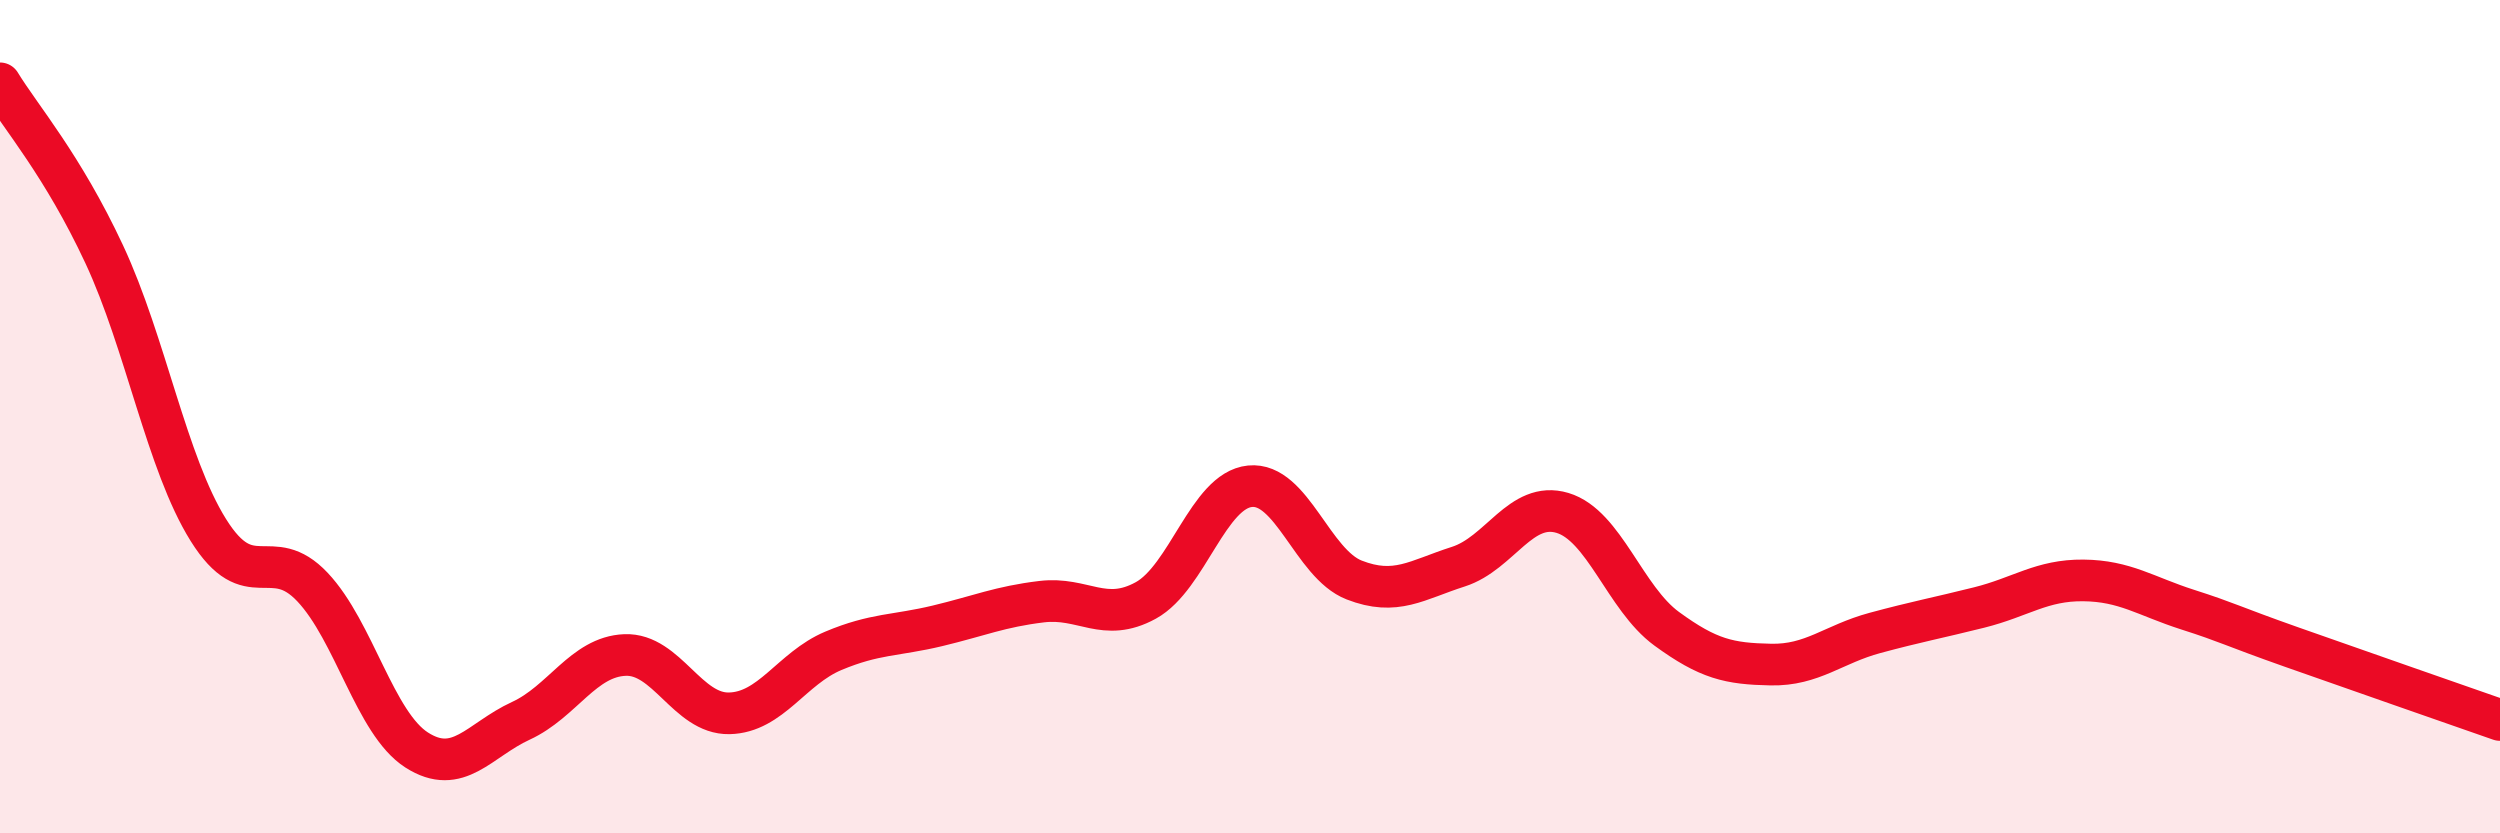
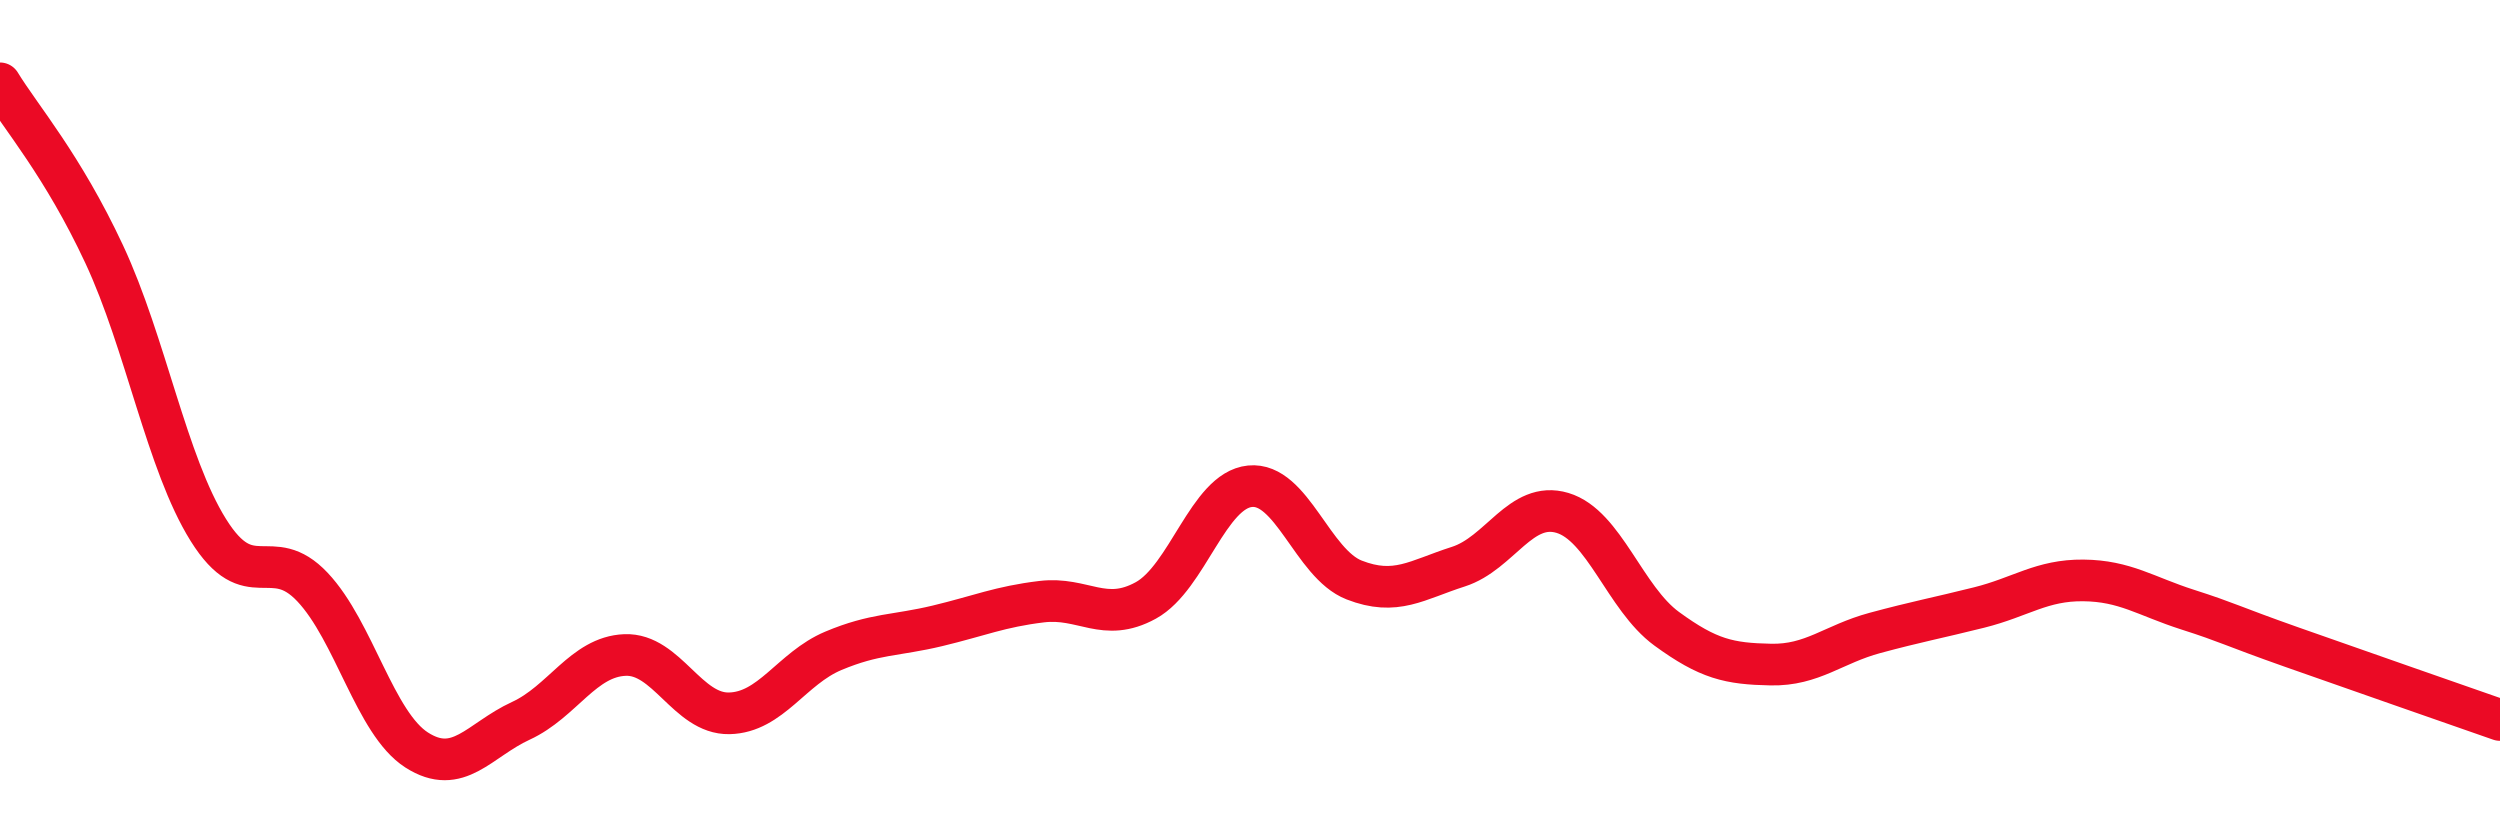
<svg xmlns="http://www.w3.org/2000/svg" width="60" height="20" viewBox="0 0 60 20">
-   <path d="M 0,2 C 0.5,2.82 1.5,3.96 2.5,6.1 C 3.5,8.24 4,11.12 5,12.72 C 6,14.32 6.5,13.03 7.5,14.09 C 8.5,15.15 9,17.36 10,18 C 11,18.64 11.5,17.76 12.5,17.3 C 13.5,16.84 14,15.76 15,15.72 C 16,15.68 16.5,17.14 17.5,17.12 C 18.5,17.1 19,16.04 20,15.62 C 21,15.2 21.5,15.26 22.5,15.02 C 23.5,14.78 24,14.56 25,14.44 C 26,14.32 26.5,14.96 27.5,14.41 C 28.5,13.86 29,11.77 30,11.67 C 31,11.57 31.5,13.53 32.5,13.92 C 33.5,14.31 34,13.92 35,13.6 C 36,13.28 36.5,12.01 37.5,12.31 C 38.5,12.61 39,14.36 40,15.09 C 41,15.82 41.5,15.93 42.5,15.95 C 43.5,15.97 44,15.46 45,15.19 C 46,14.92 46.5,14.83 47.5,14.58 C 48.5,14.33 49,13.92 50,13.93 C 51,13.94 51.5,14.31 52.5,14.63 C 53.5,14.95 53.5,15 55,15.53 C 56.5,16.06 59,16.93 60,17.28L60 20L0 20Z" fill="#EB0A25" opacity="0.1" stroke-linecap="round" stroke-linejoin="round" />
  <path d="M 0,2 C 0.5,2.82 1.5,3.96 2.5,6.1 C 3.5,8.24 4,11.12 5,12.72 C 6,14.32 6.5,13.03 7.5,14.09 C 8.5,15.15 9,17.36 10,18 C 11,18.64 11.5,17.76 12.5,17.3 C 13.5,16.84 14,15.76 15,15.72 C 16,15.68 16.5,17.14 17.5,17.12 C 18.5,17.1 19,16.04 20,15.62 C 21,15.2 21.5,15.26 22.5,15.02 C 23.5,14.78 24,14.56 25,14.44 C 26,14.32 26.5,14.96 27.5,14.41 C 28.5,13.86 29,11.77 30,11.67 C 31,11.57 31.5,13.53 32.5,13.92 C 33.5,14.31 34,13.92 35,13.6 C 36,13.28 36.5,12.01 37.5,12.31 C 38.5,12.61 39,14.36 40,15.09 C 41,15.82 41.5,15.93 42.5,15.95 C 43.5,15.97 44,15.46 45,15.19 C 46,14.92 46.5,14.83 47.5,14.58 C 48.5,14.33 49,13.92 50,13.93 C 51,13.94 51.5,14.31 52.5,14.63 C 53.5,14.95 53.5,15 55,15.53 C 56.5,16.06 59,16.93 60,17.28" stroke="#EB0A25" stroke-width="1" fill="none" stroke-linecap="round" stroke-linejoin="round" />
</svg>